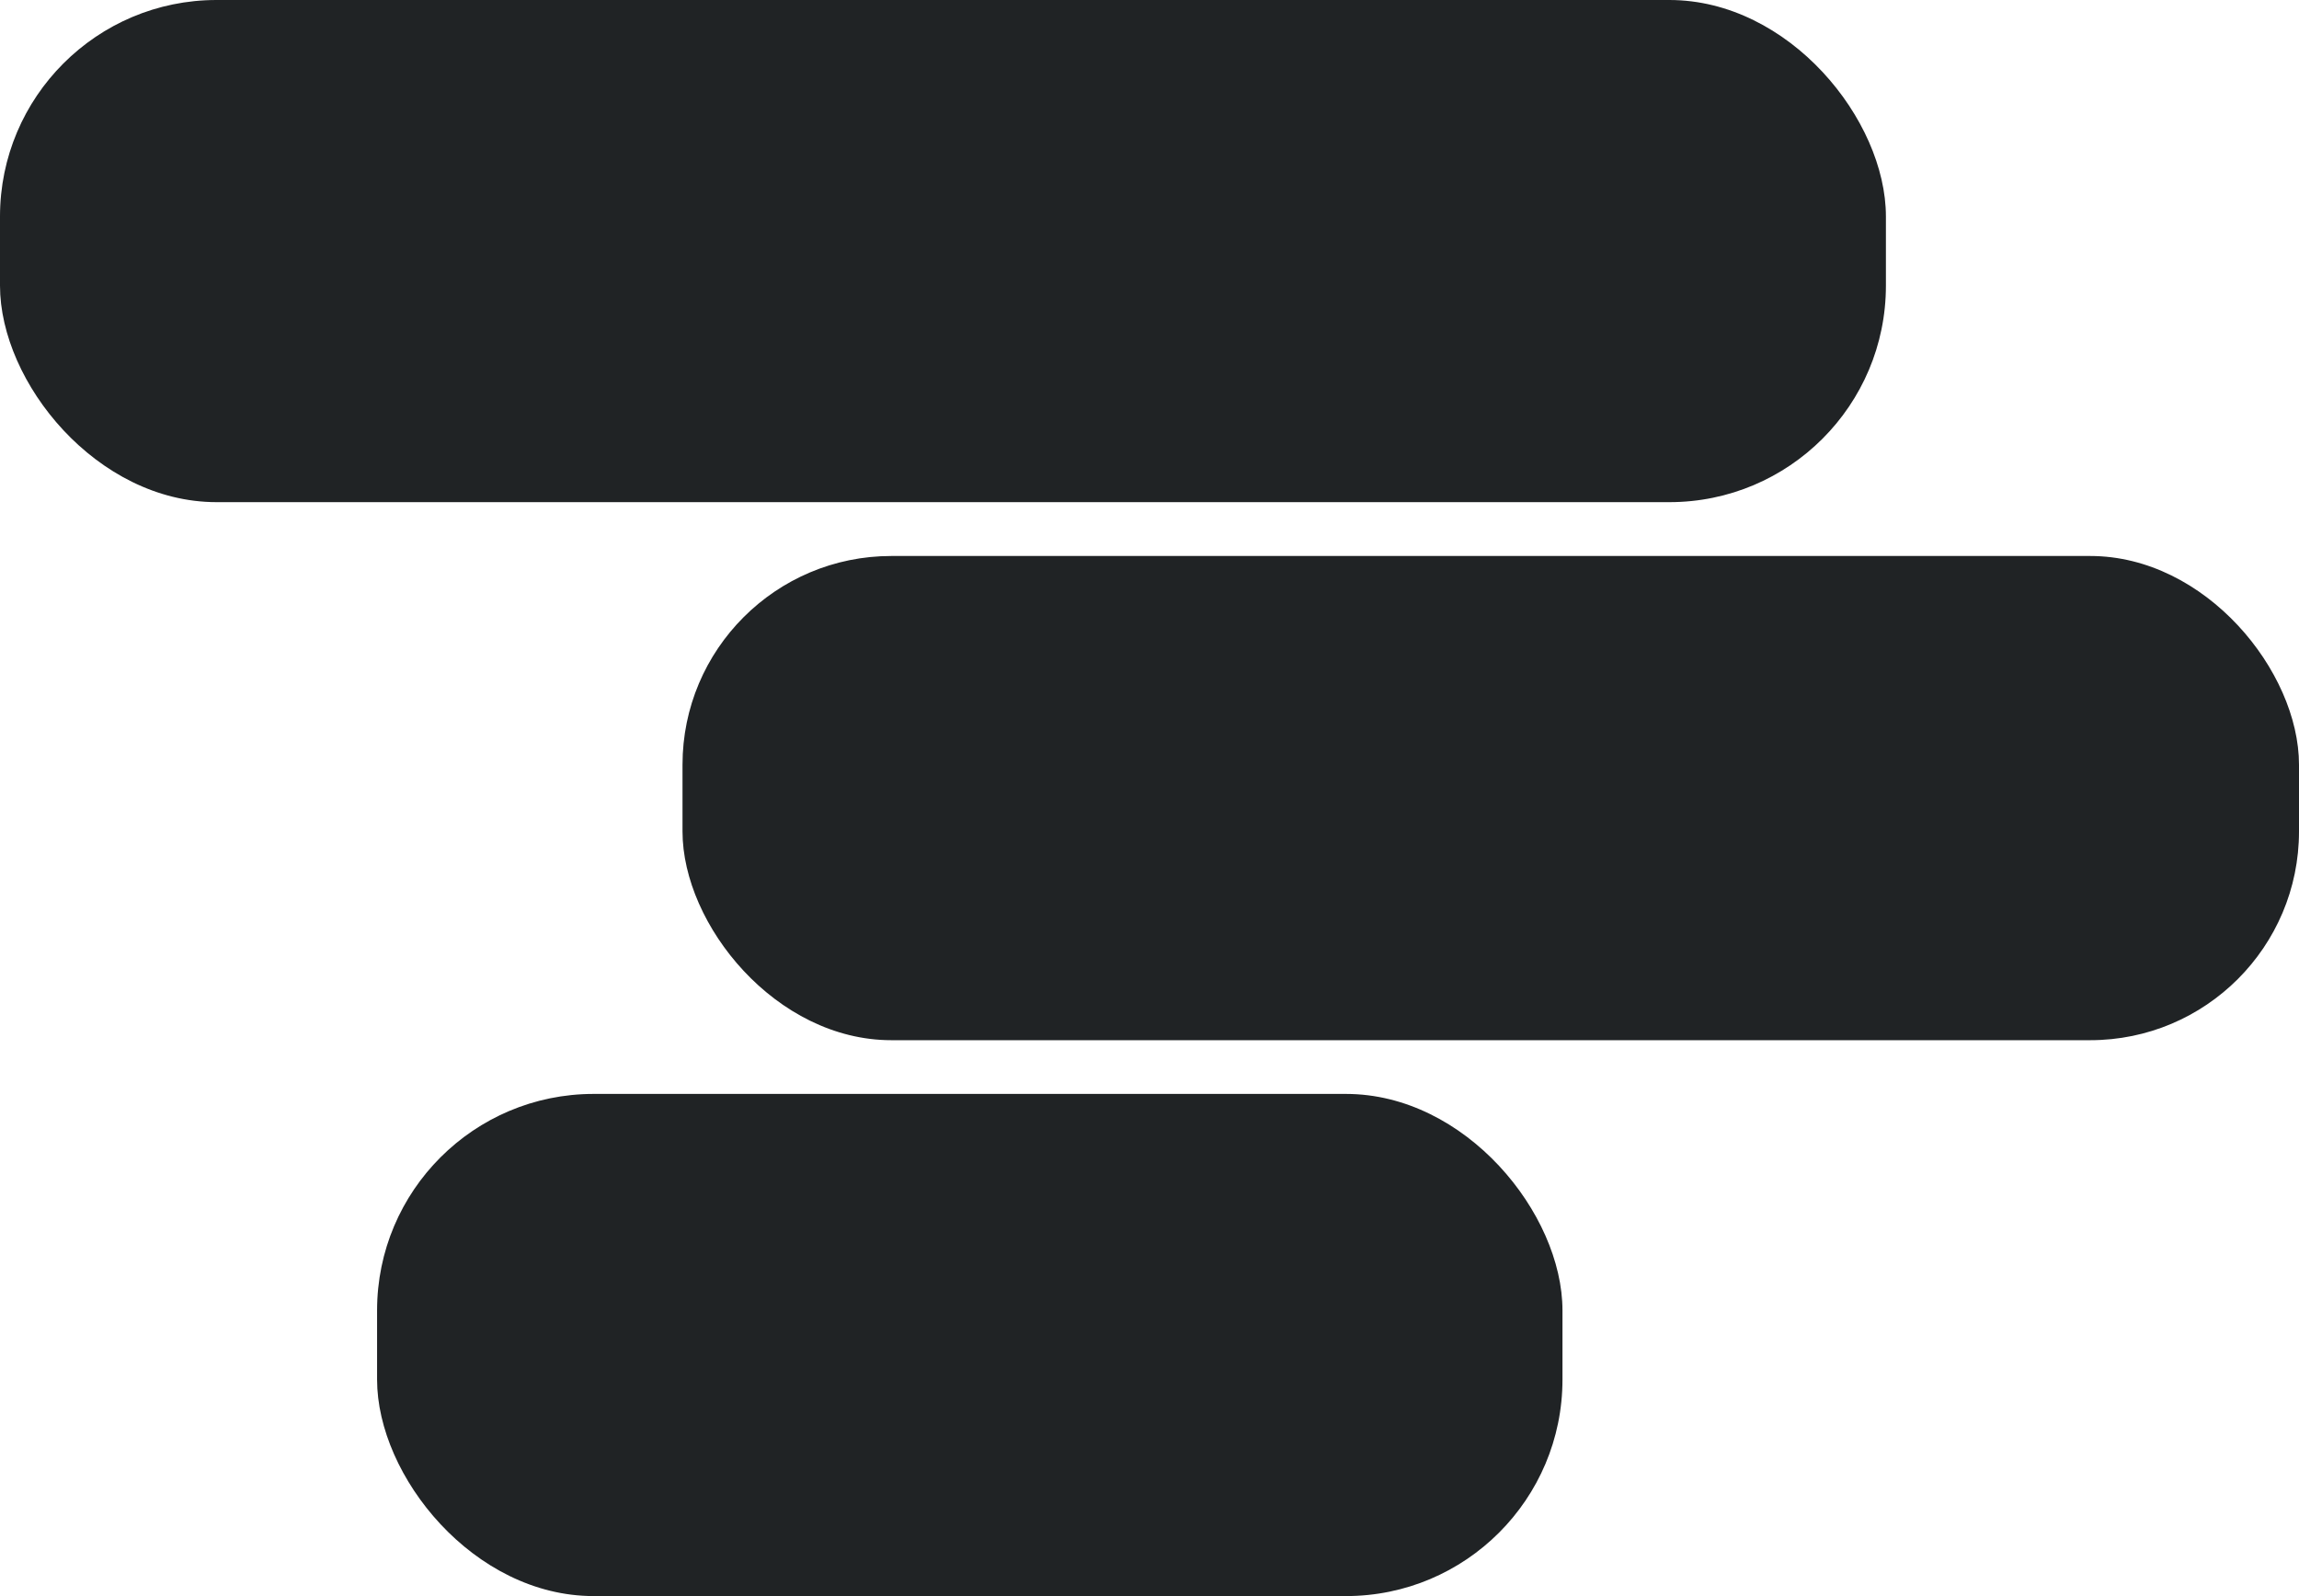
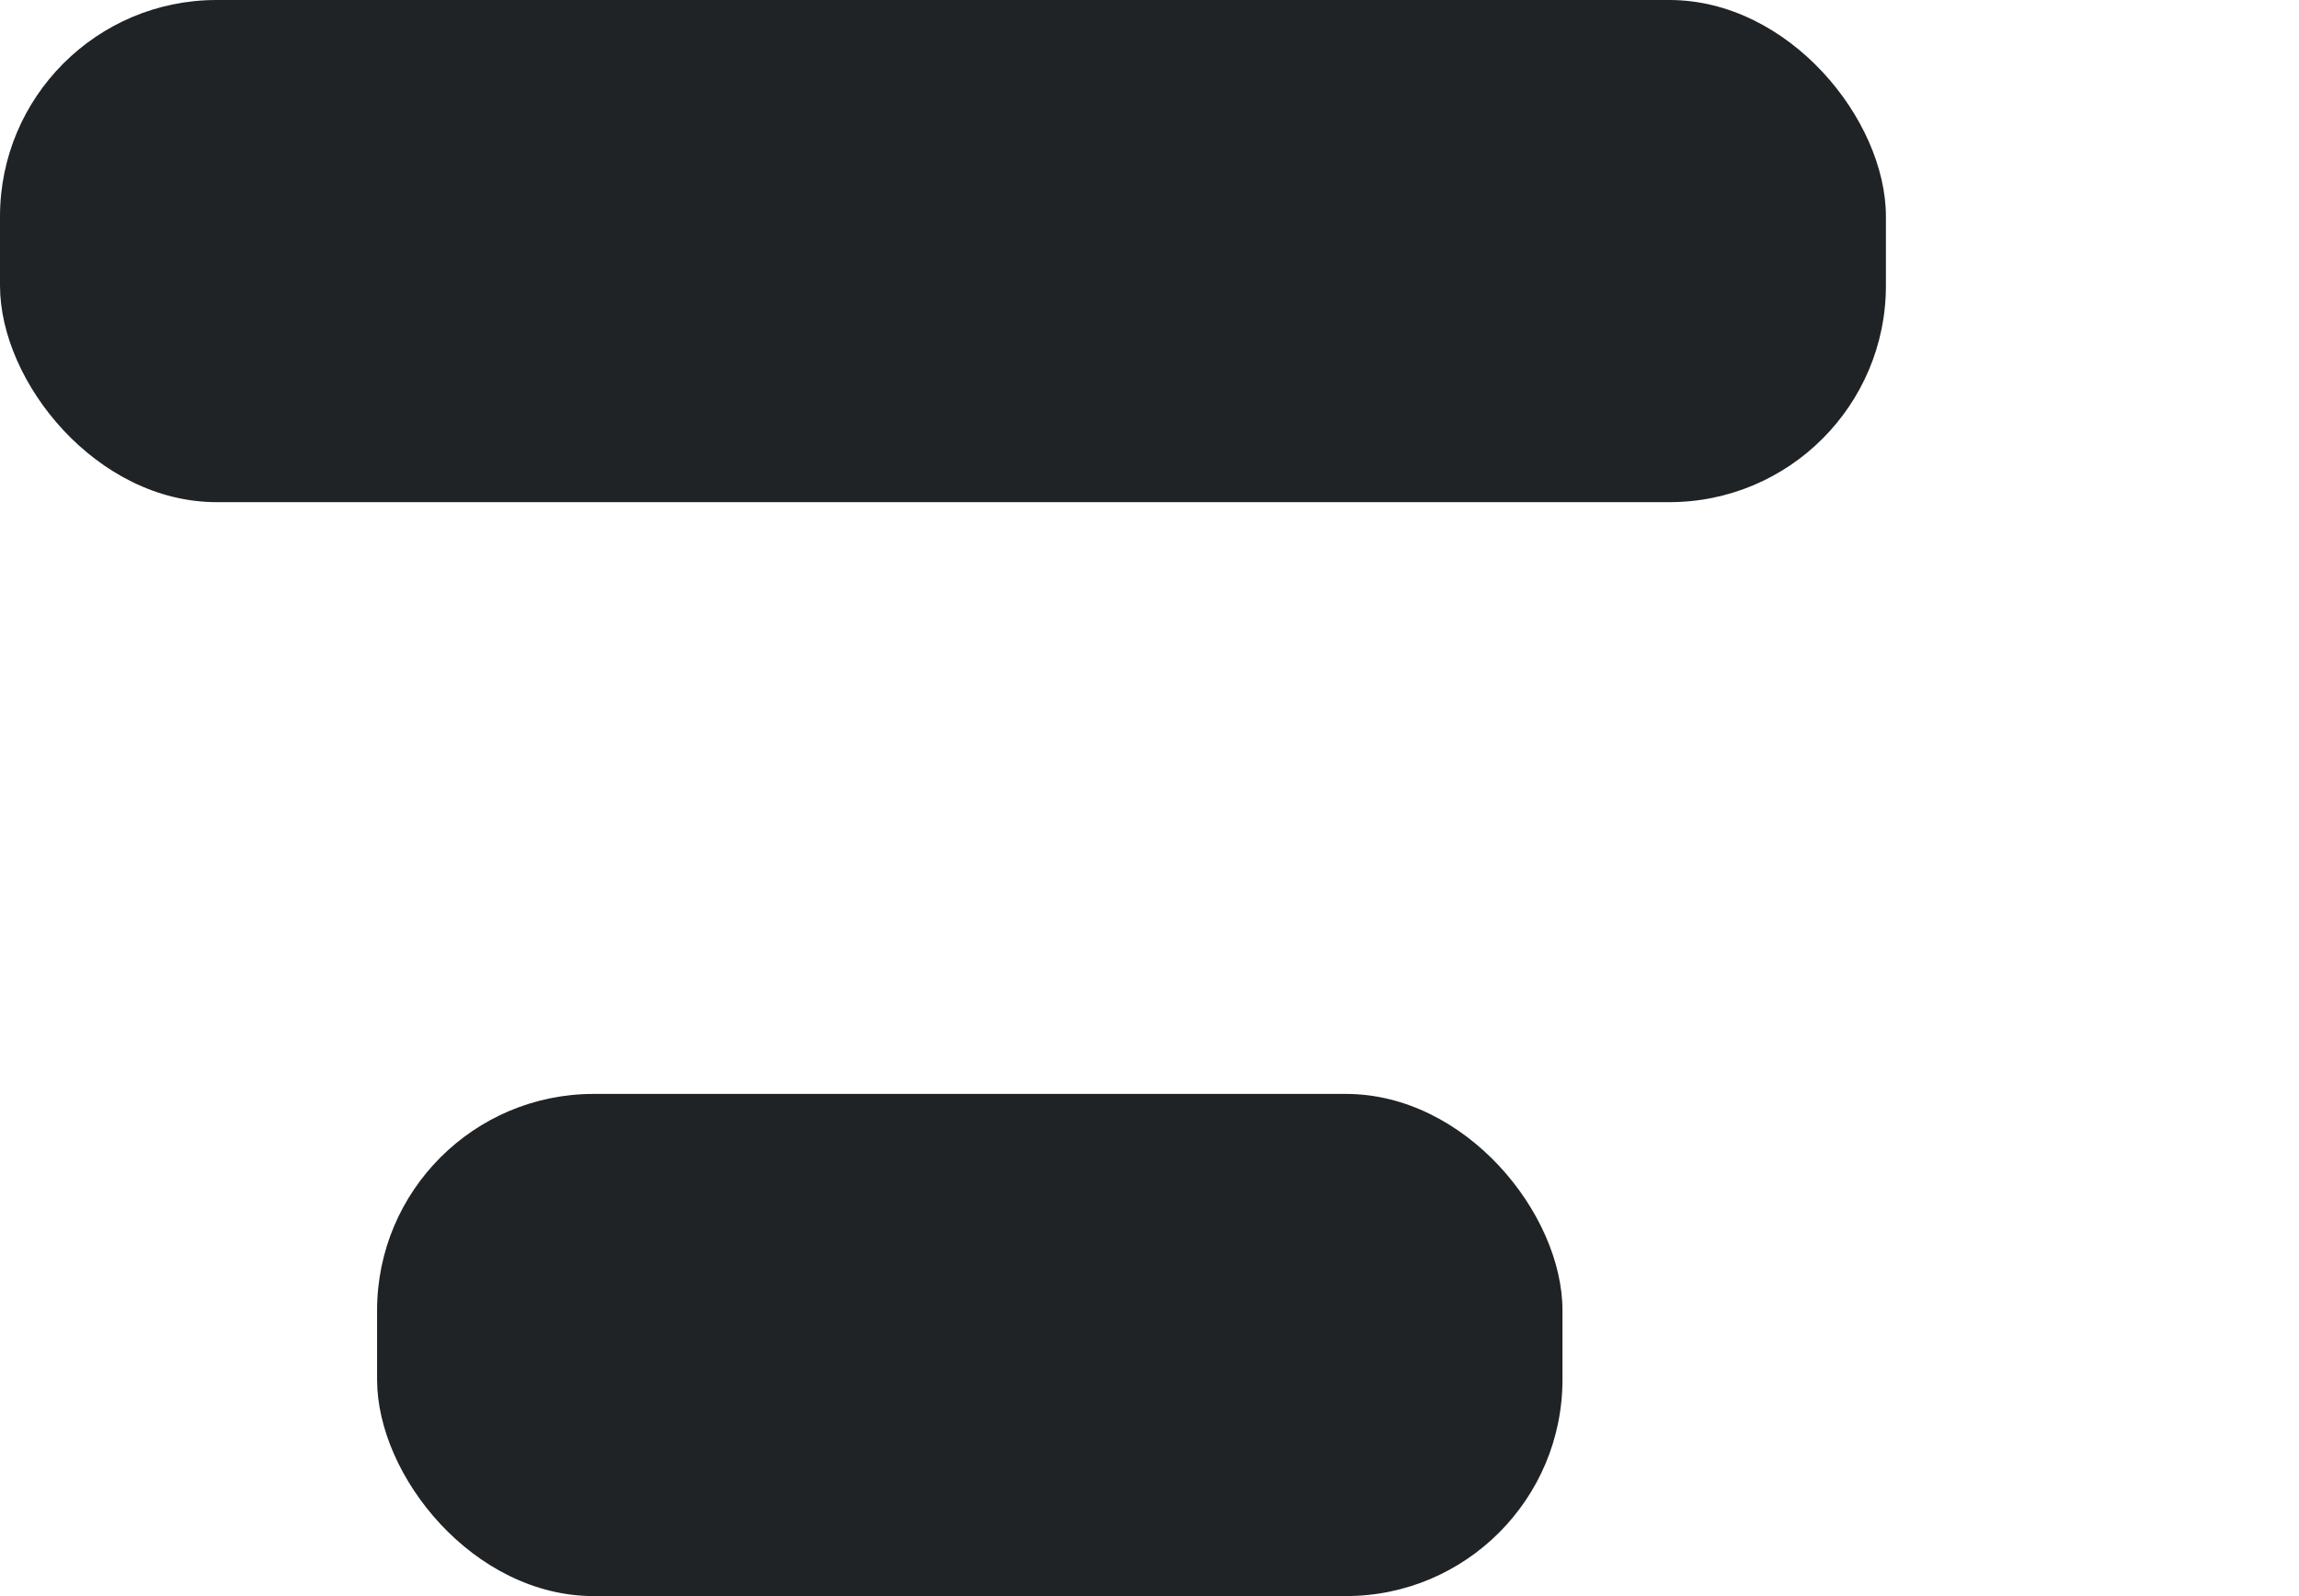
<svg xmlns="http://www.w3.org/2000/svg" id="Group_4731" data-name="Group 4731" width="41.752" height="28.994" viewBox="0 0 41.752 28.994">
  <rect id="Rectangle_1564" data-name="Rectangle 1564" width="34.25" height="9.122" rx="3.933" fill="#202325" />
-   <rect id="Rectangle_1565" data-name="Rectangle 1565" width="29.357" height="8.796" rx="3.792" transform="translate(12.395 10.1)" fill="#202325" />
  <rect id="Rectangle_1566" data-name="Rectangle 1566" width="21.528" height="9.122" rx="3.933" transform="translate(6.848 19.872)" fill="#202325" />
</svg>